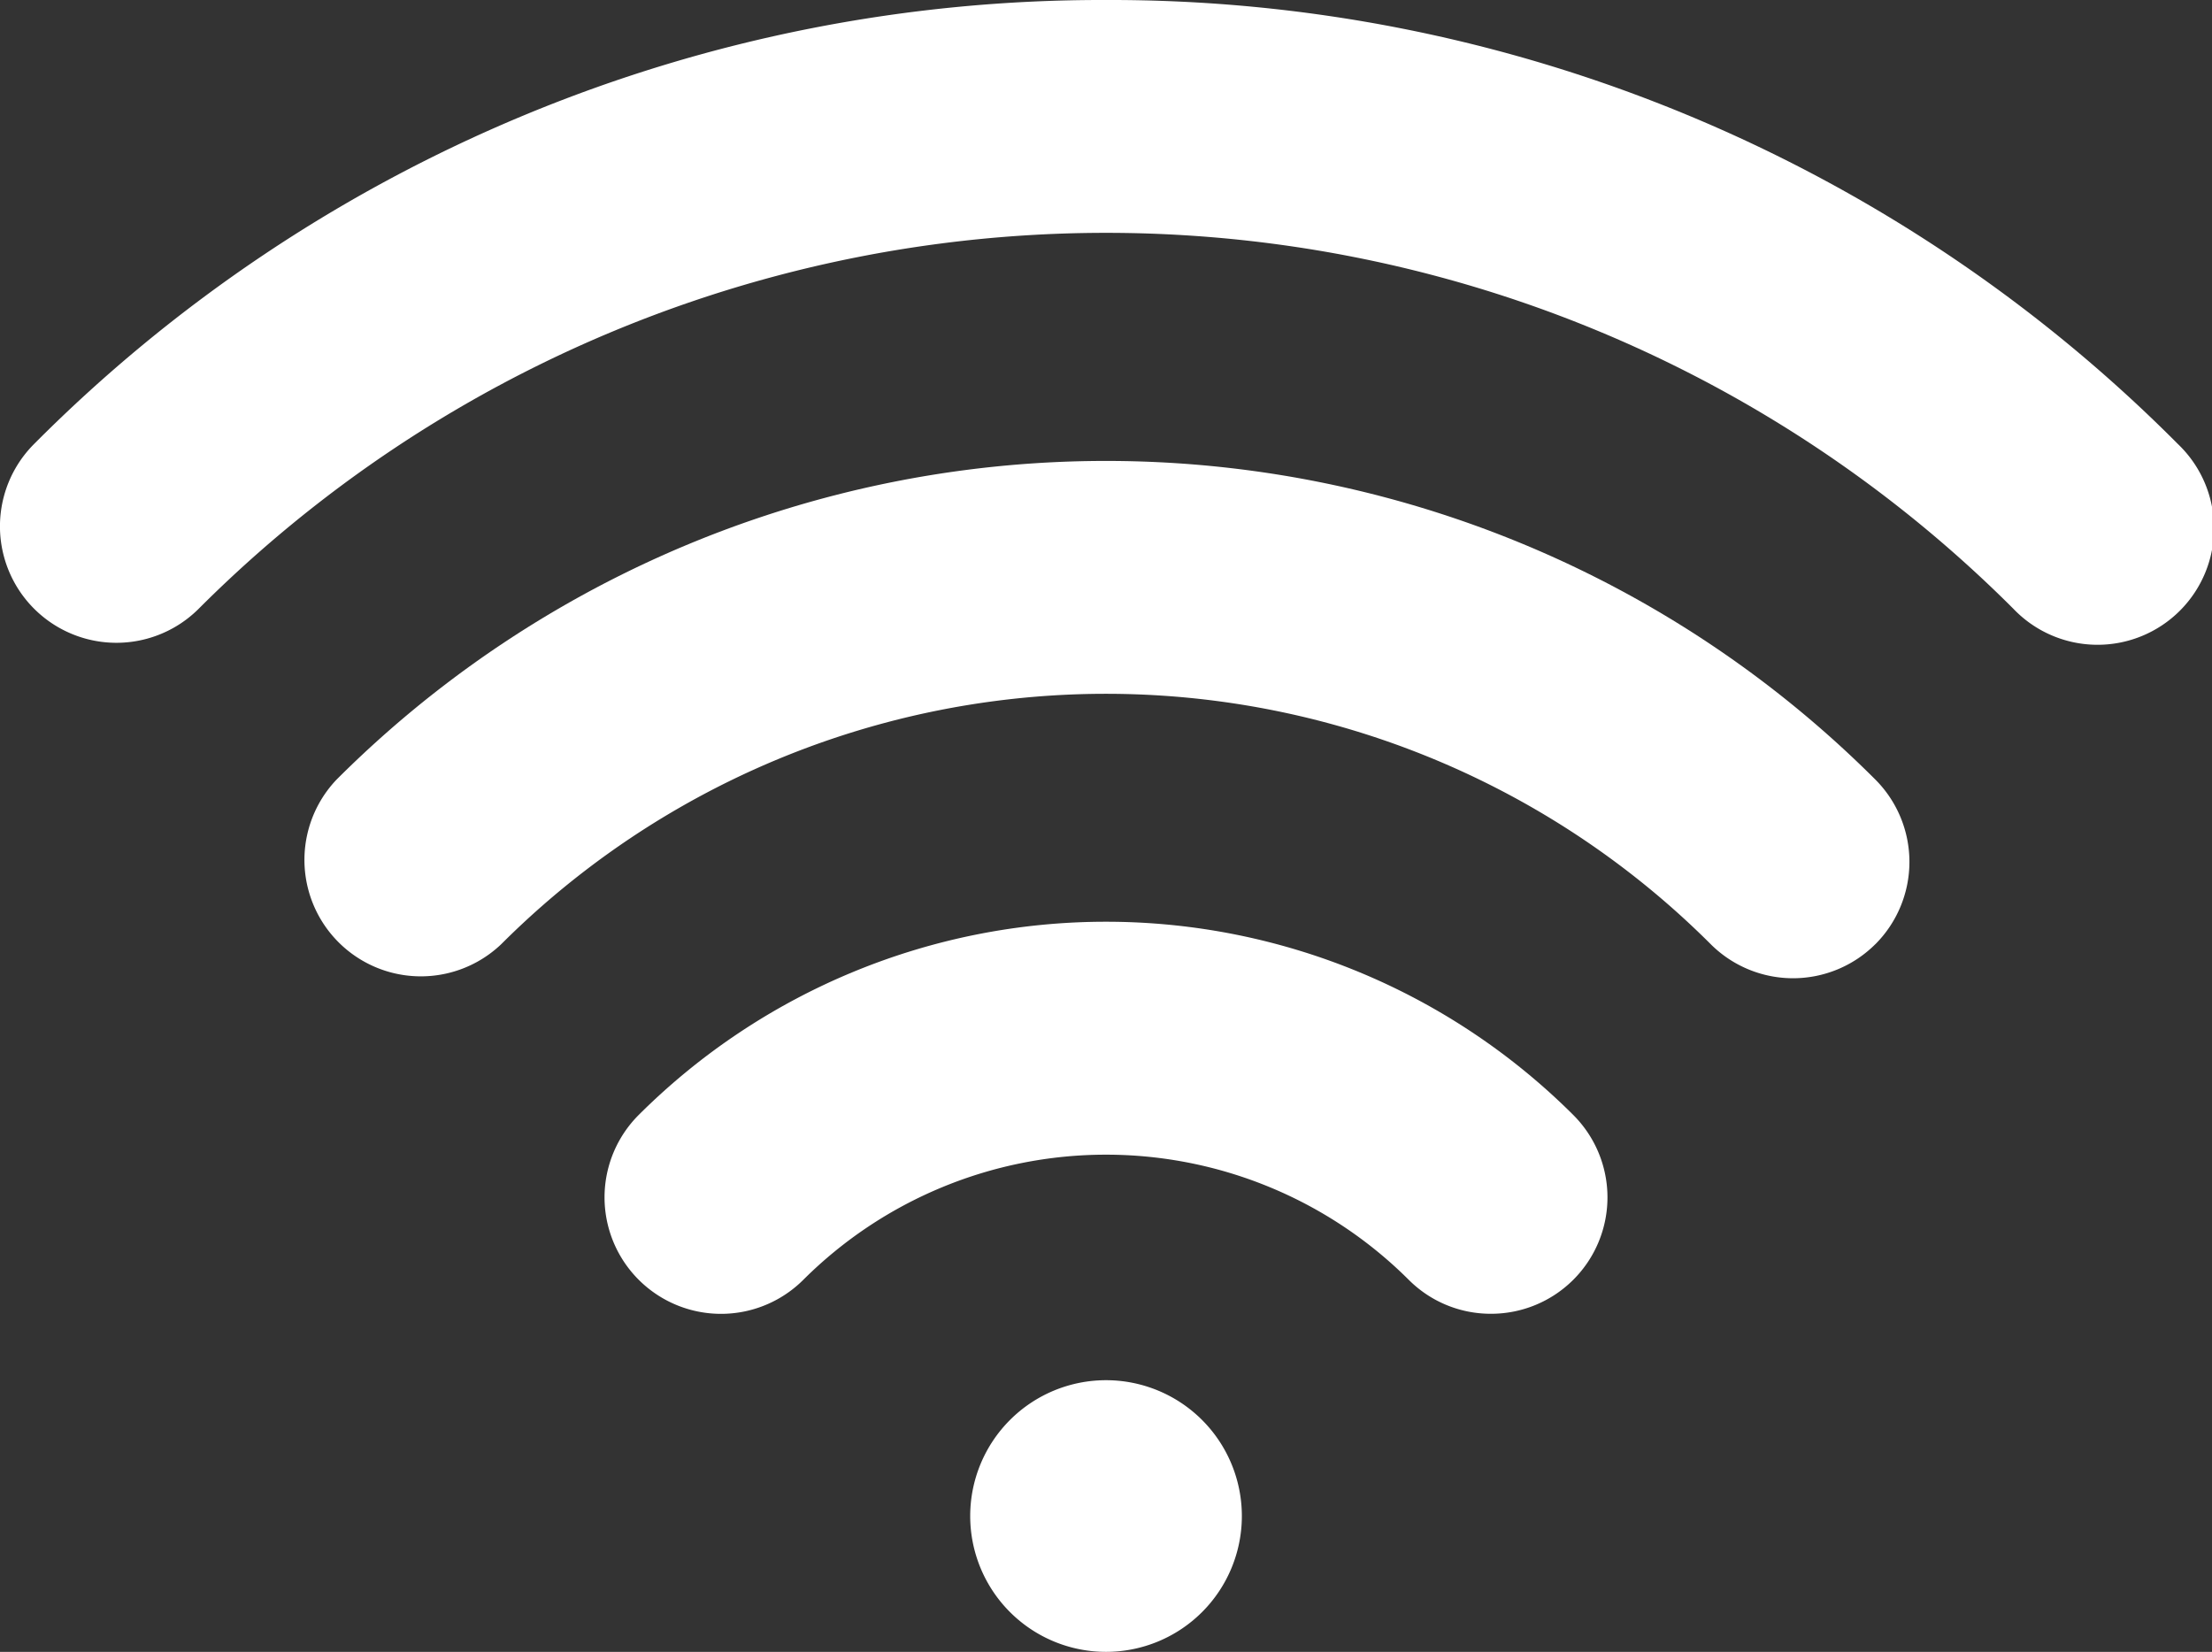
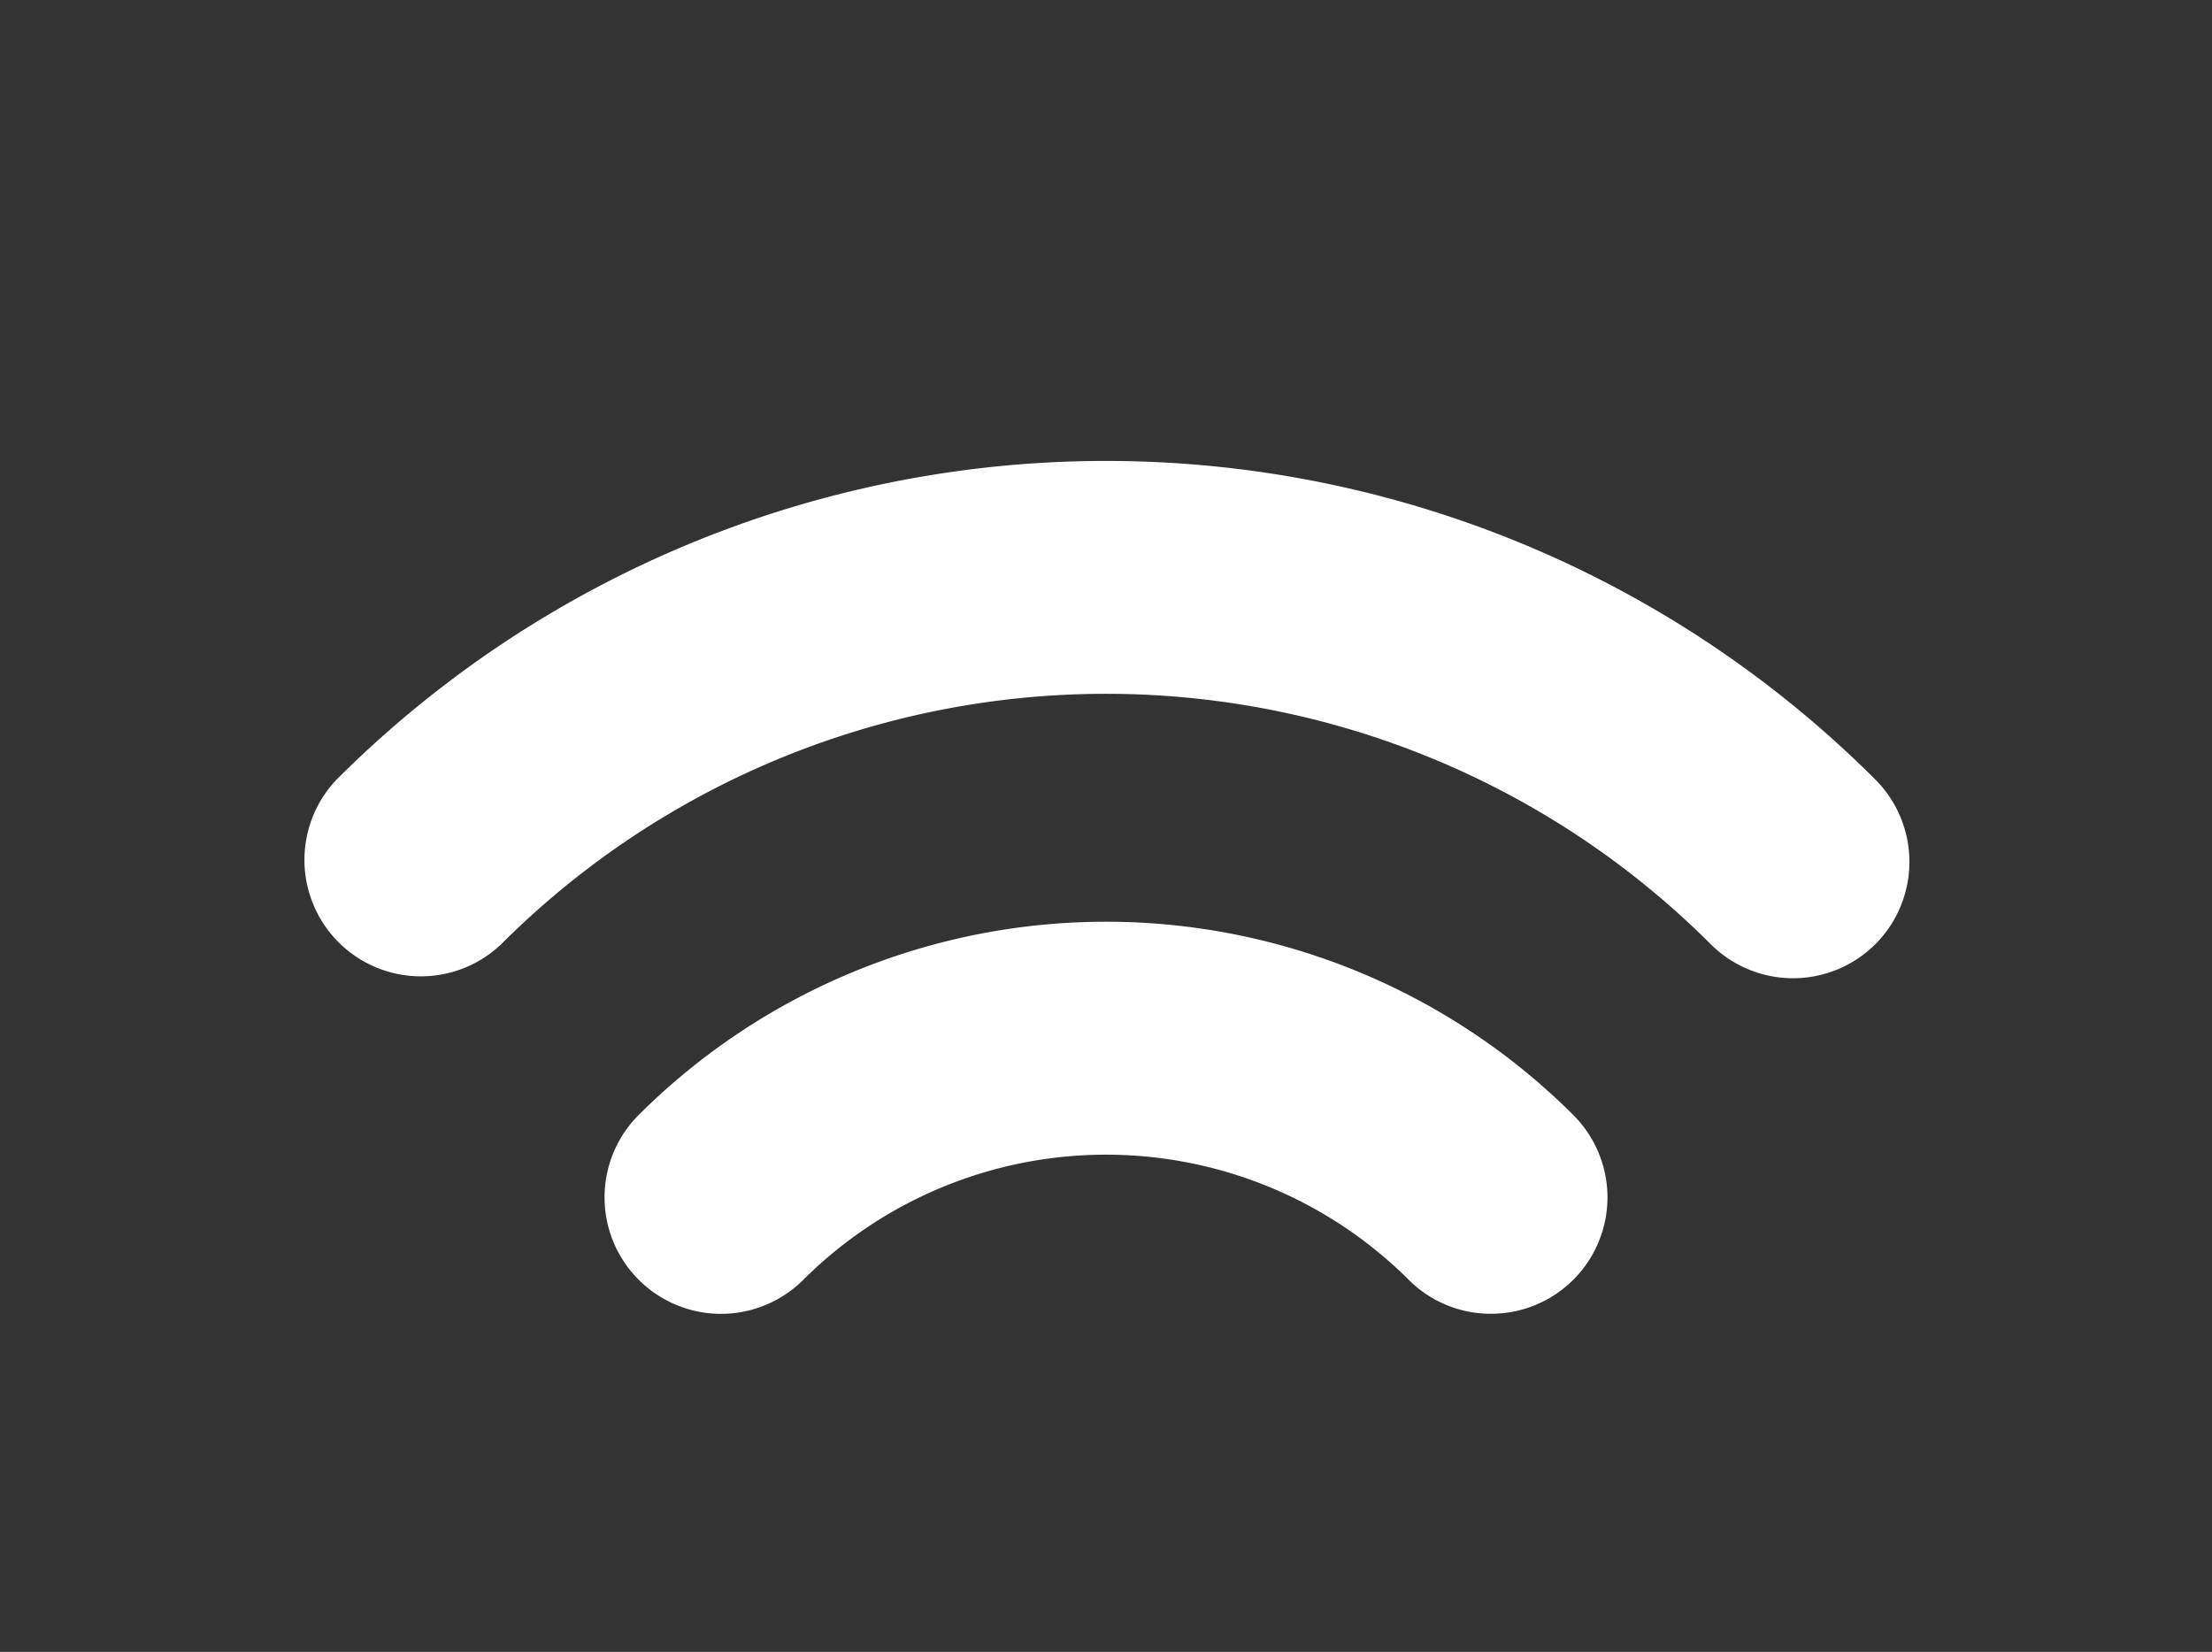
<svg xmlns="http://www.w3.org/2000/svg" width="41.431" height="30.938" viewBox="0 0 41.431 30.938">
  <rect x="0" y="0" width="41.431" height="30.938" fill="#333333" stroke="none" />
  <defs>
    <clipPath id="clip-path">
      <rect id="Rechteck_22" data-name="Rechteck 22" width="41.431" height="30.937" fill="#fff" />
    </clipPath>
  </defs>
  <g id="Gruppe_38" data-name="Gruppe 38" transform="translate(0 0)">
    <g id="Gruppe_37" data-name="Gruppe 37" transform="translate(0 0)" clip-path="url(#clip-path)">
-       <path id="Pfad_79" data-name="Pfad 79" d="M27.544,35.563A2.544,2.544,0,1,1,25,38.107a2.544,2.544,0,0,1,2.544-2.544" transform="translate(-6.828 -9.713)" fill="#fff" />
      <path id="Pfad_80" data-name="Pfad 80" d="M32.181,31.093a2.18,2.18,0,0,0,1.539-3.726,12.393,12.393,0,0,0-17.5,0A2.181,2.181,0,0,0,19.3,30.458a8.03,8.03,0,0,1,11.342,0,2.169,2.169,0,0,0,1.539.635" transform="translate(-4.255 -6.487)" fill="#fff" />
      <path id="Pfad_81" data-name="Pfad 81" d="M37.255,20.927a2.182,2.182,0,0,0,0-3.083,20.383,20.383,0,0,0-28.822,0,2.181,2.181,0,0,0,3.084,3.083,16.024,16.024,0,0,1,22.654,0,2.182,2.182,0,0,0,3.083,0" transform="translate(-2.129 -3.243)" fill="#fff" />
-       <path id="Pfad_82" data-name="Pfad 82" d="M20.716,0A28.211,28.211,0,0,0,.638,8.316,2.181,2.181,0,0,0,3.723,11.4a24.031,24.031,0,0,1,33.986,0,2.181,2.181,0,1,0,3.083-3.084A28.2,28.2,0,0,0,20.716,0" transform="translate(0 0)" fill="#fff" />
    </g>
  </g>
</svg>